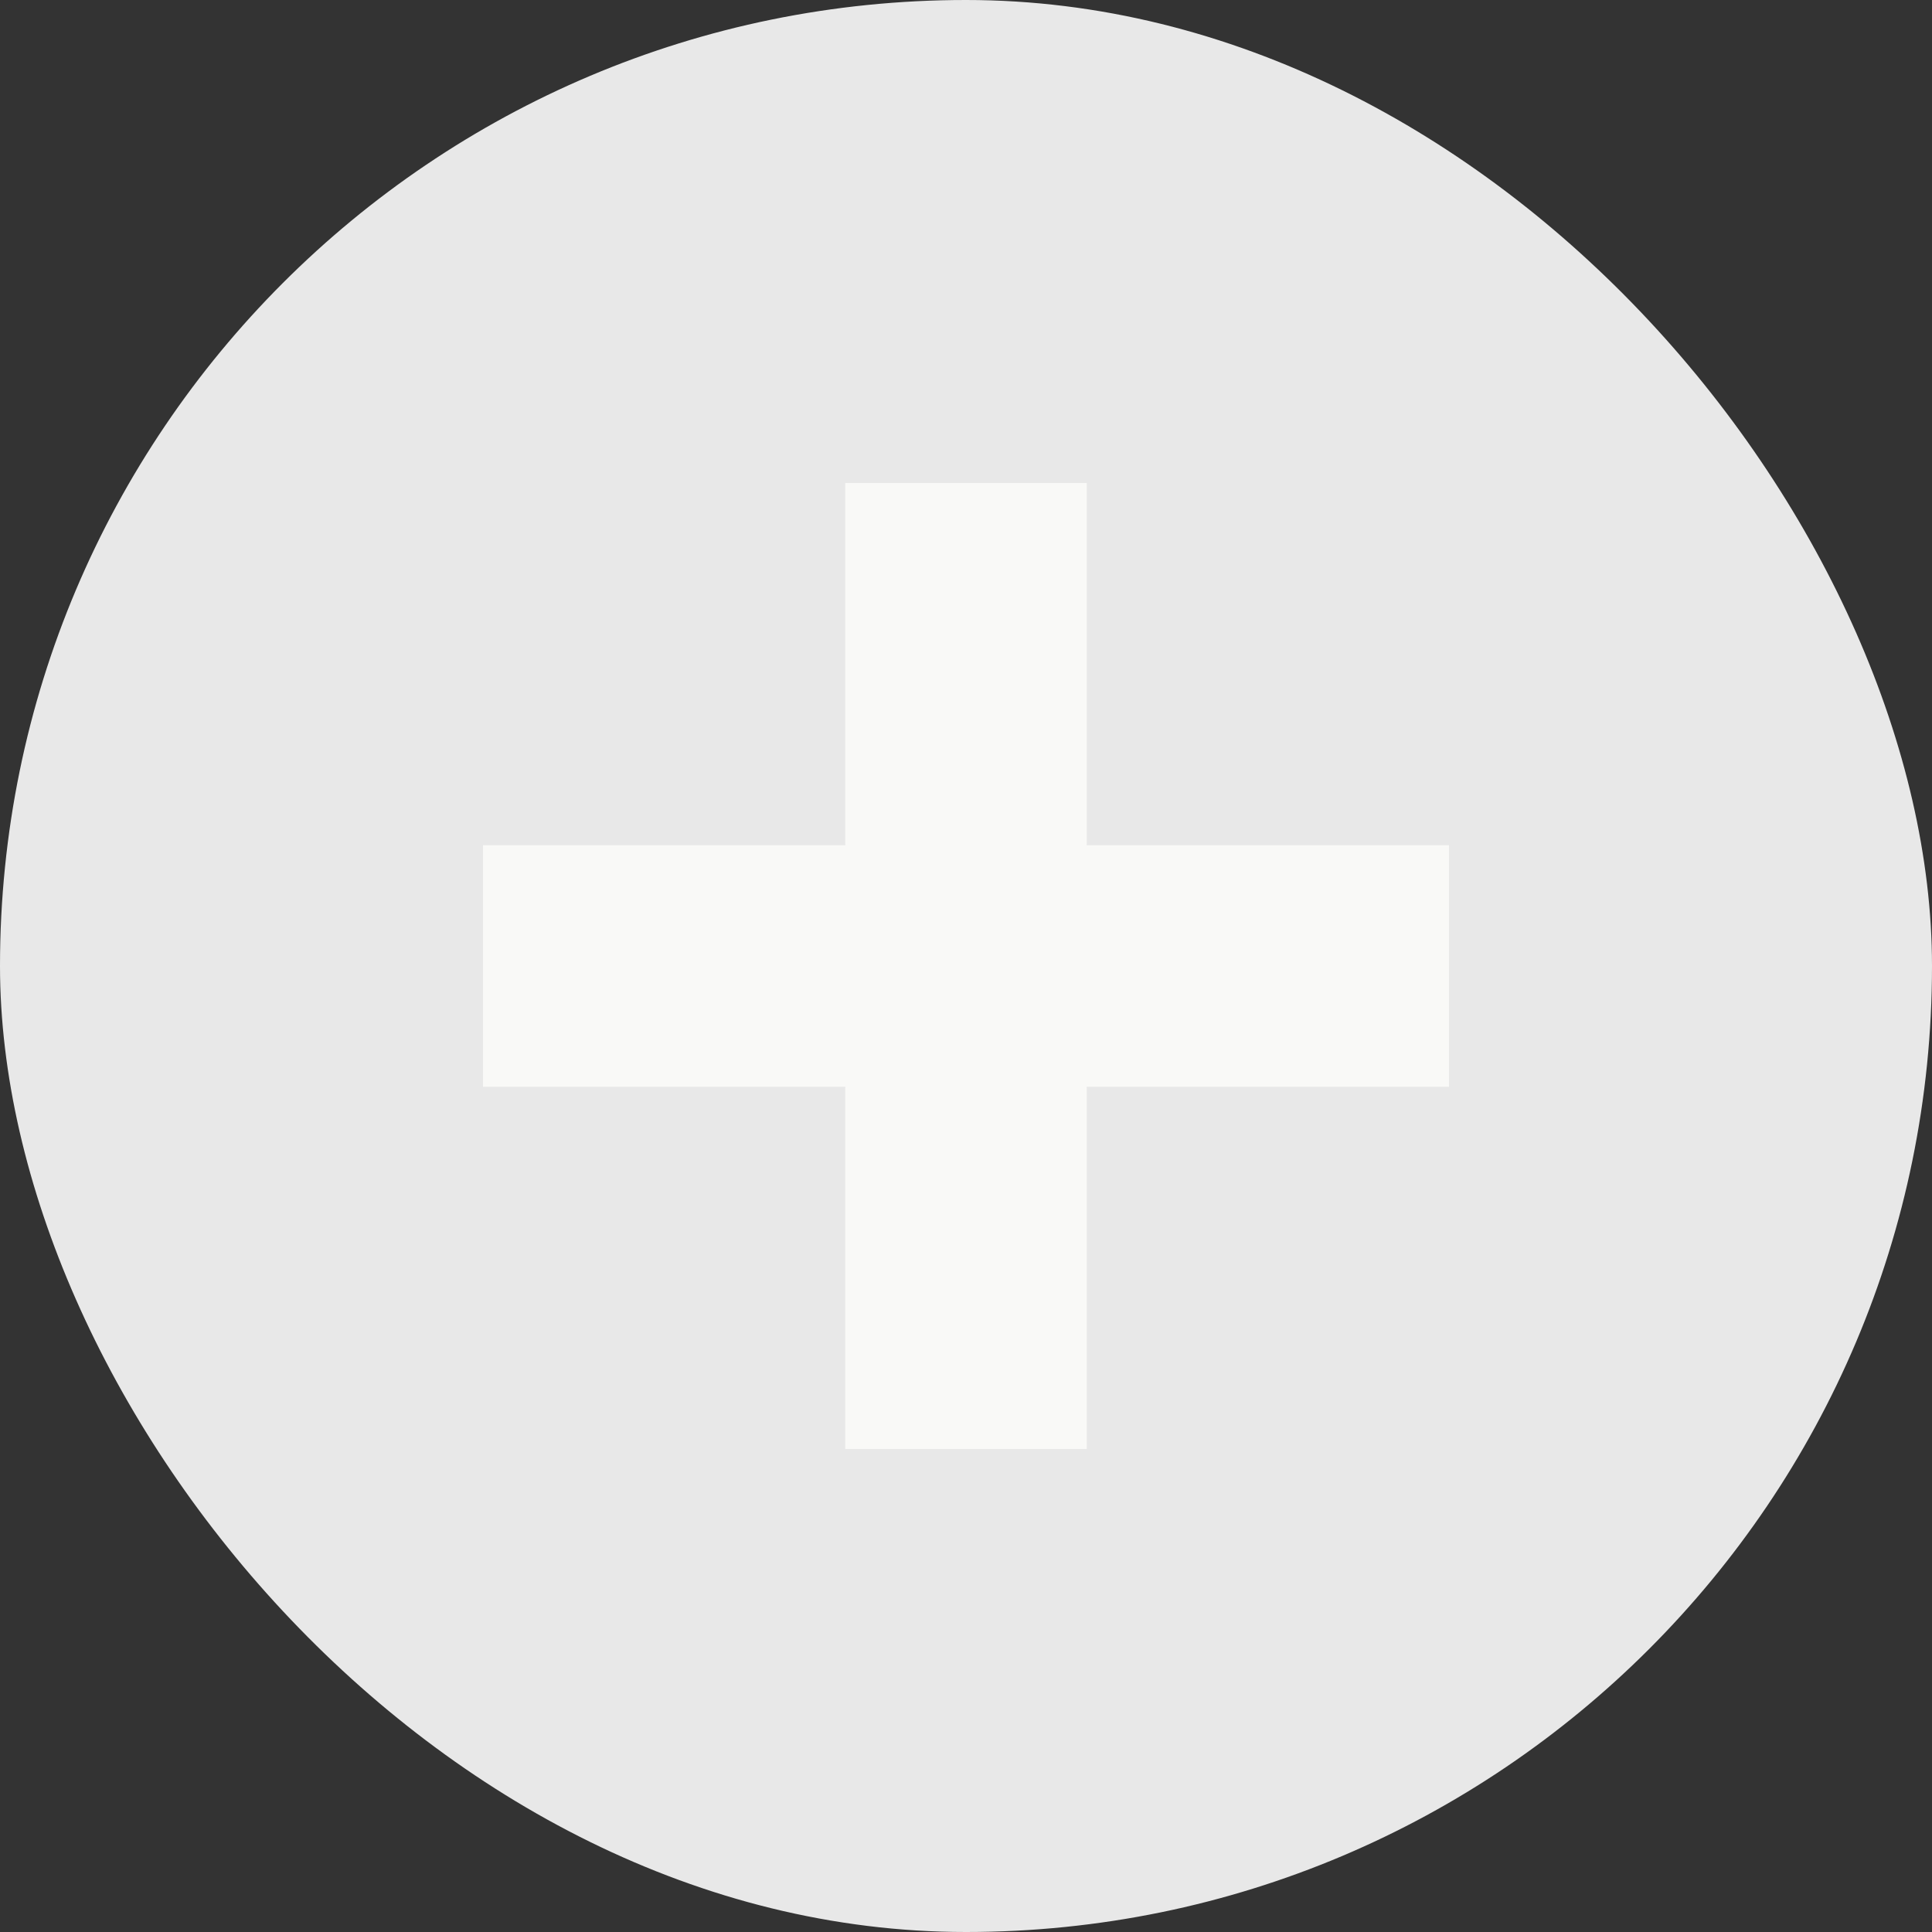
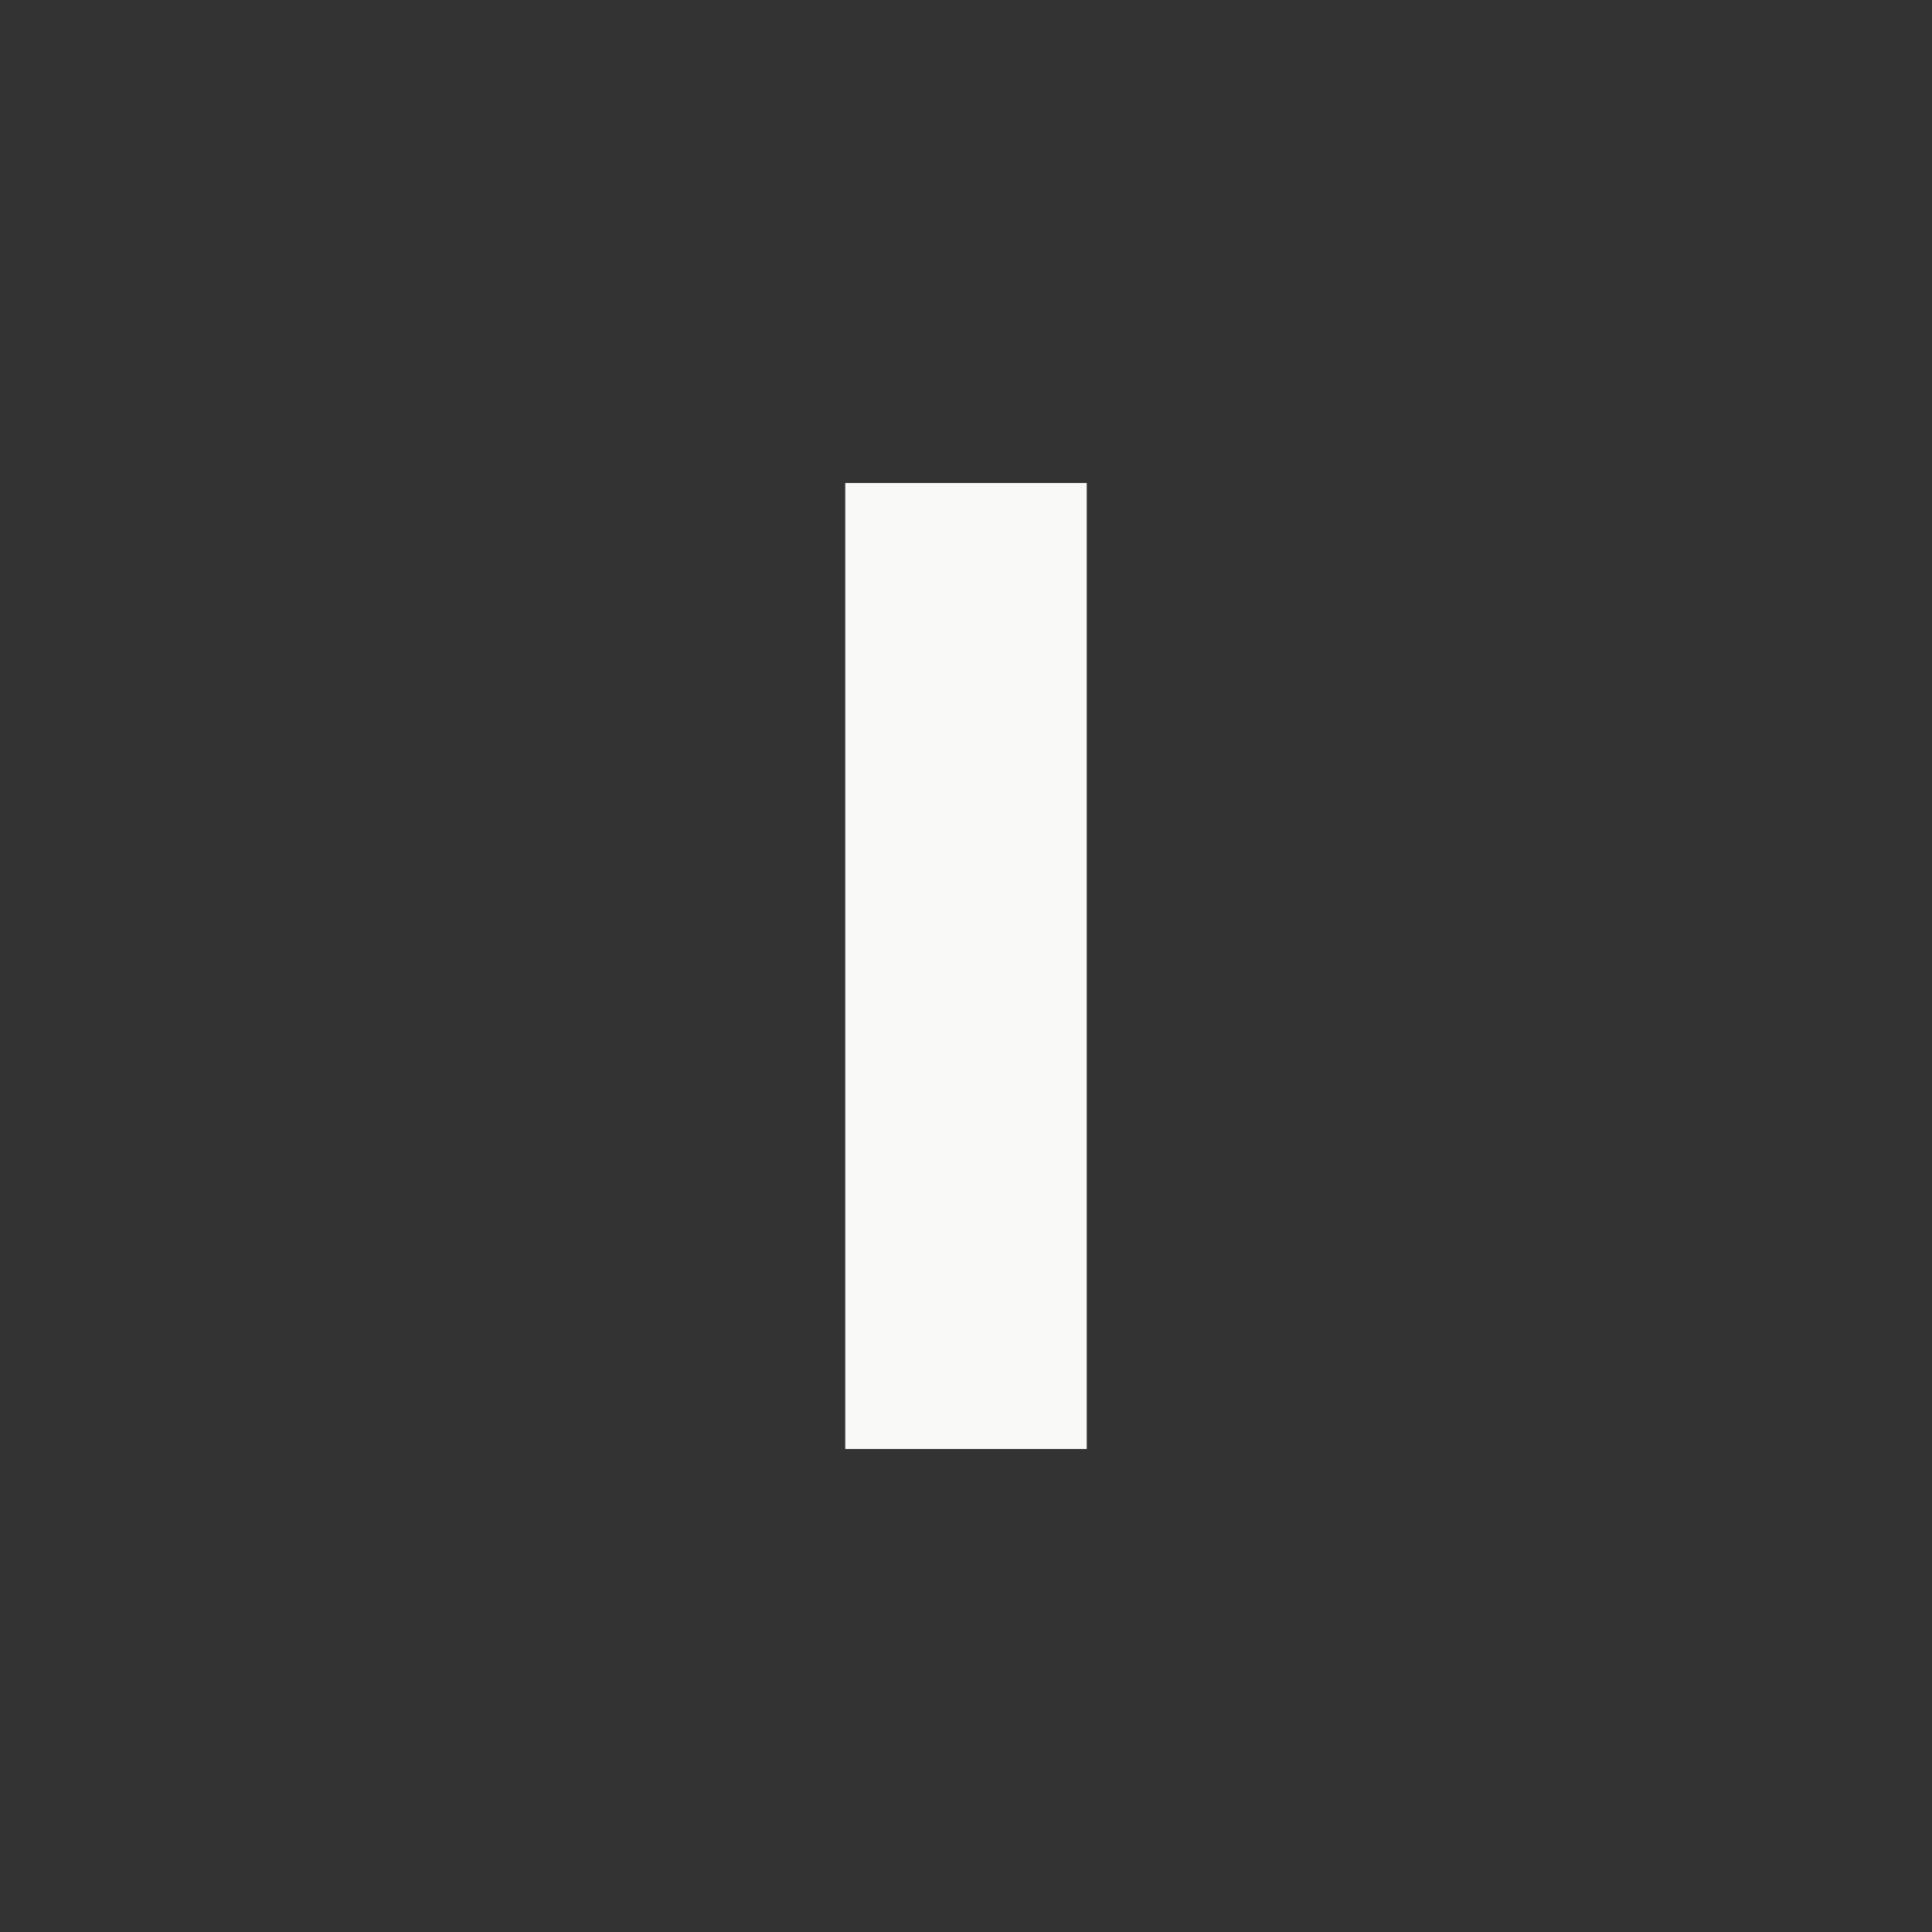
<svg xmlns="http://www.w3.org/2000/svg" width="16" height="16" viewBox="0 0 16 16" fill="none">
  <rect x="0" y="0" width="16" height="16" fill="#333333" stroke="none" />
-   <rect width="16" height="16" rx="8" fill="#E8E8E8" />
  <rect x="7" y="4" width="2" height="8" fill="#F9F9F7" />
-   <rect x="4" y="9" width="2" height="8" transform="rotate(-90 4 9)" fill="#F9F9F7" />
</svg>